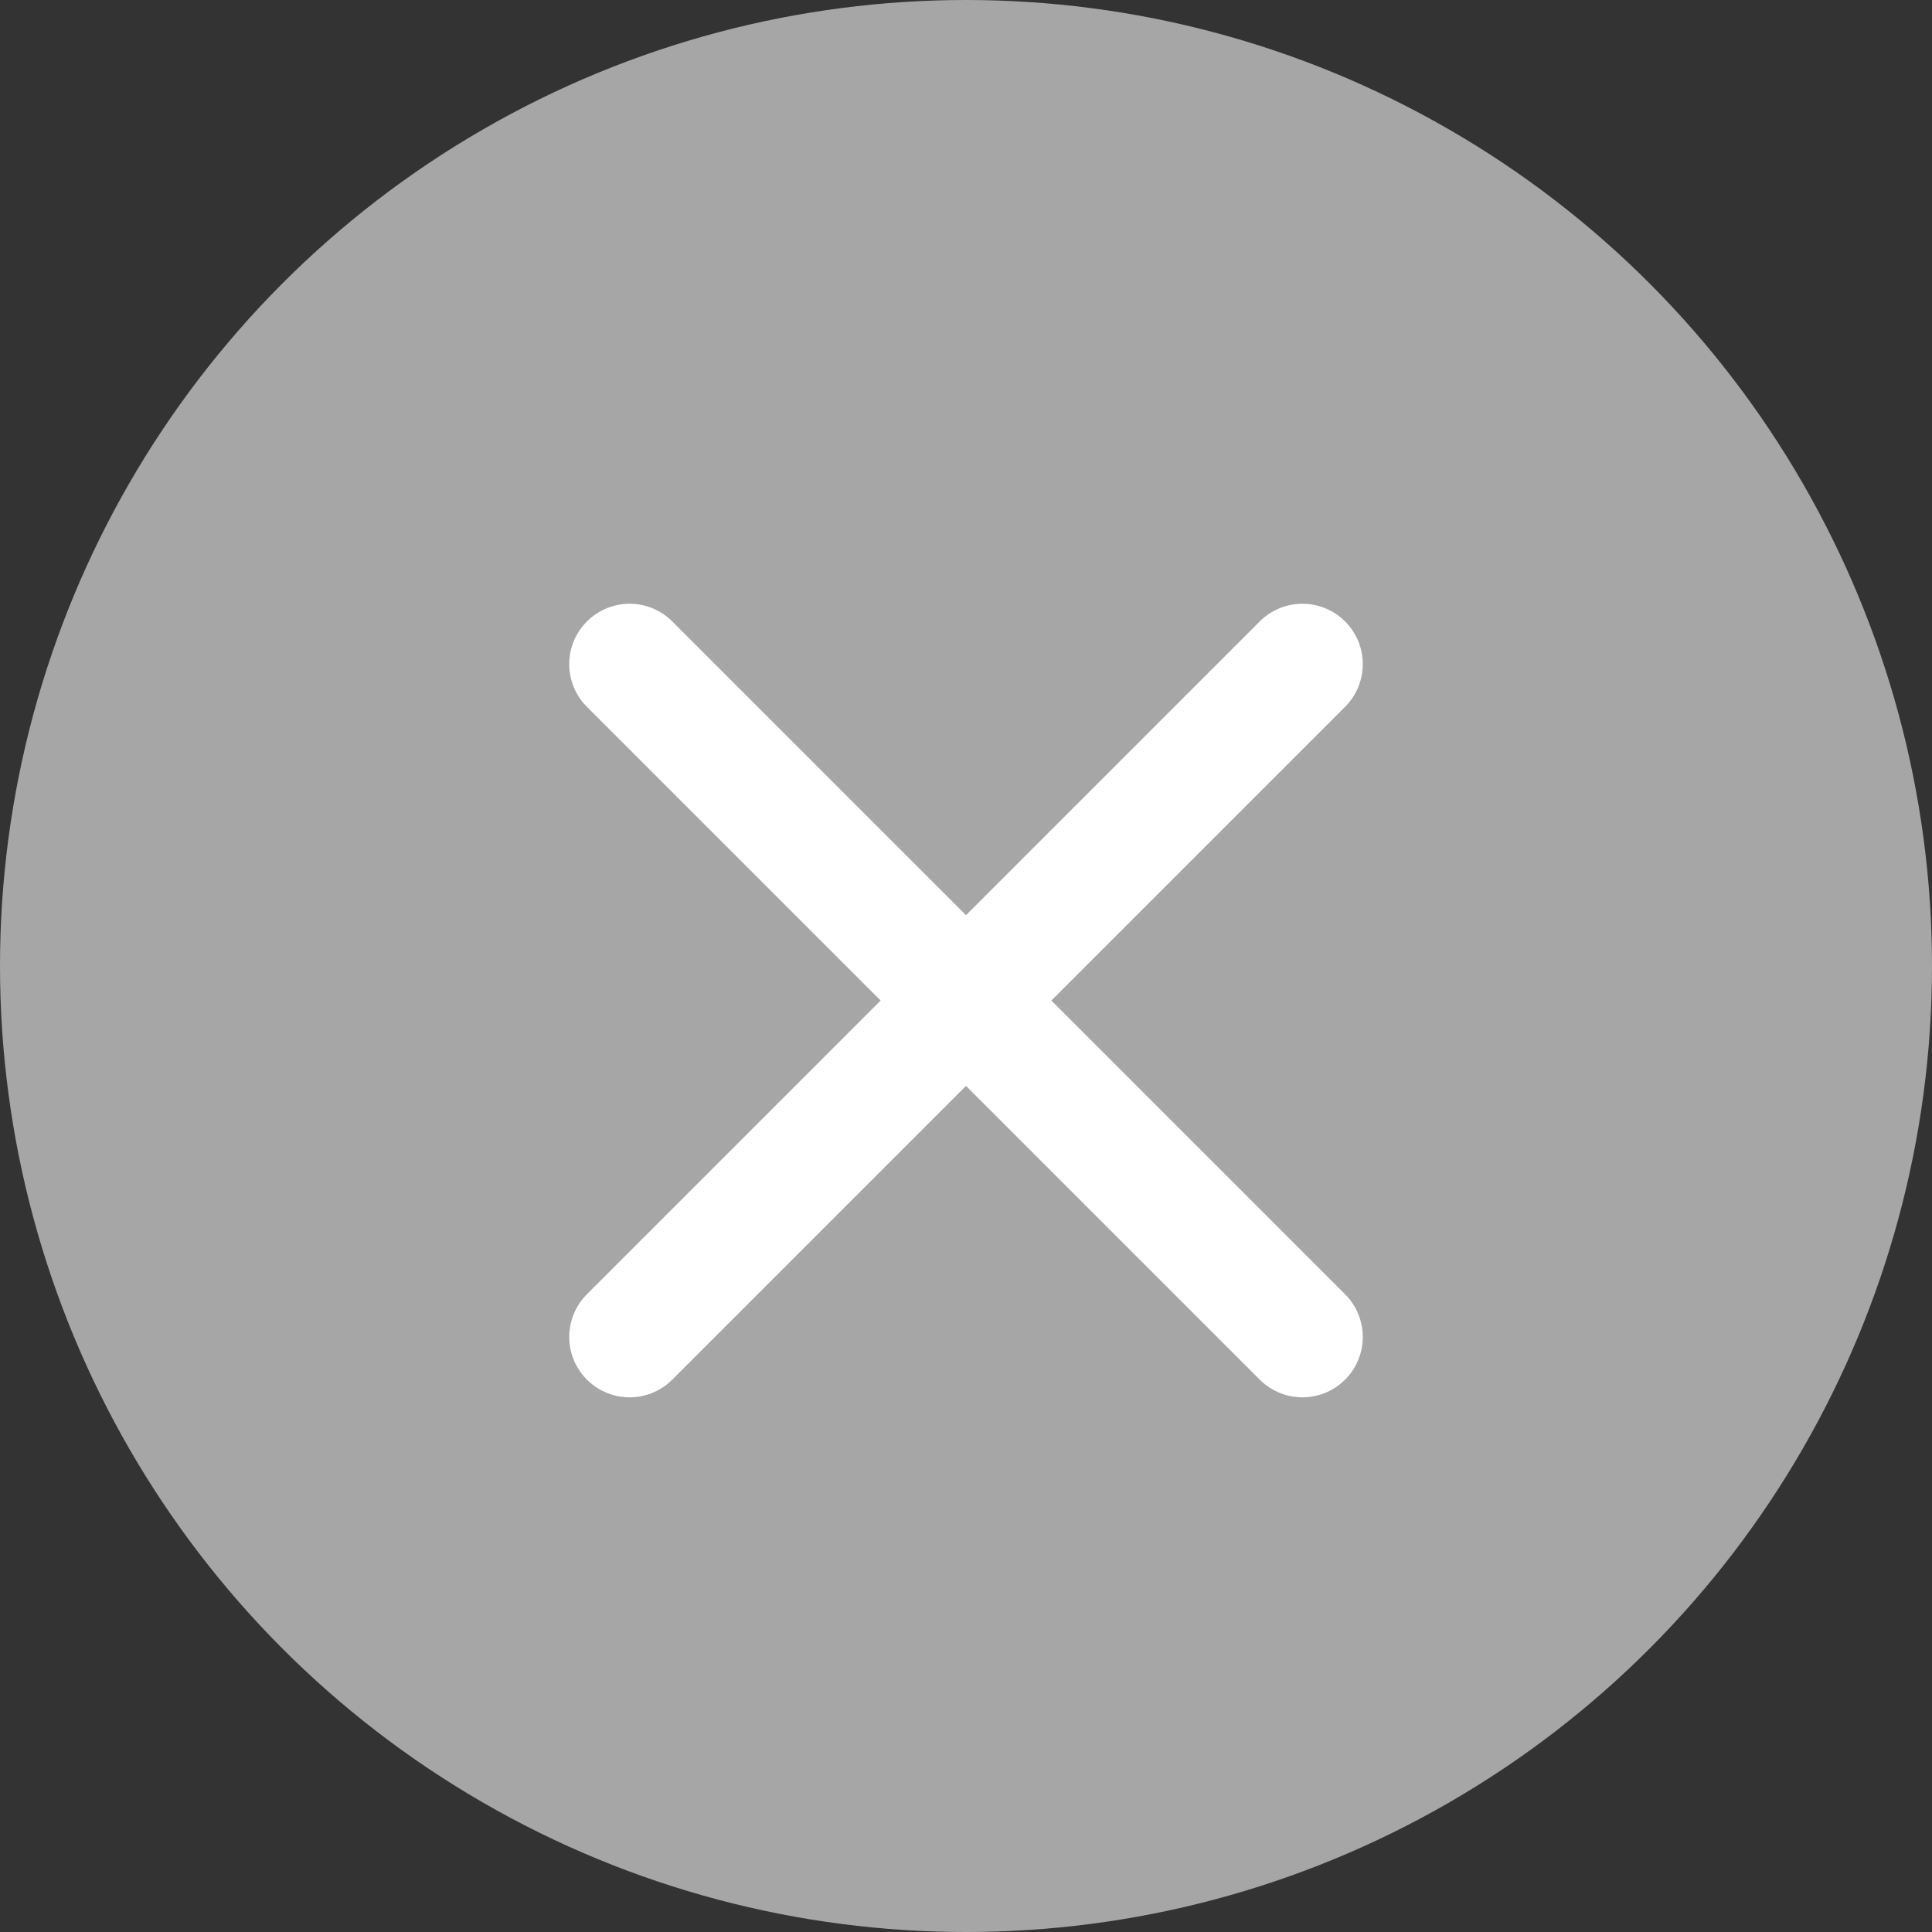
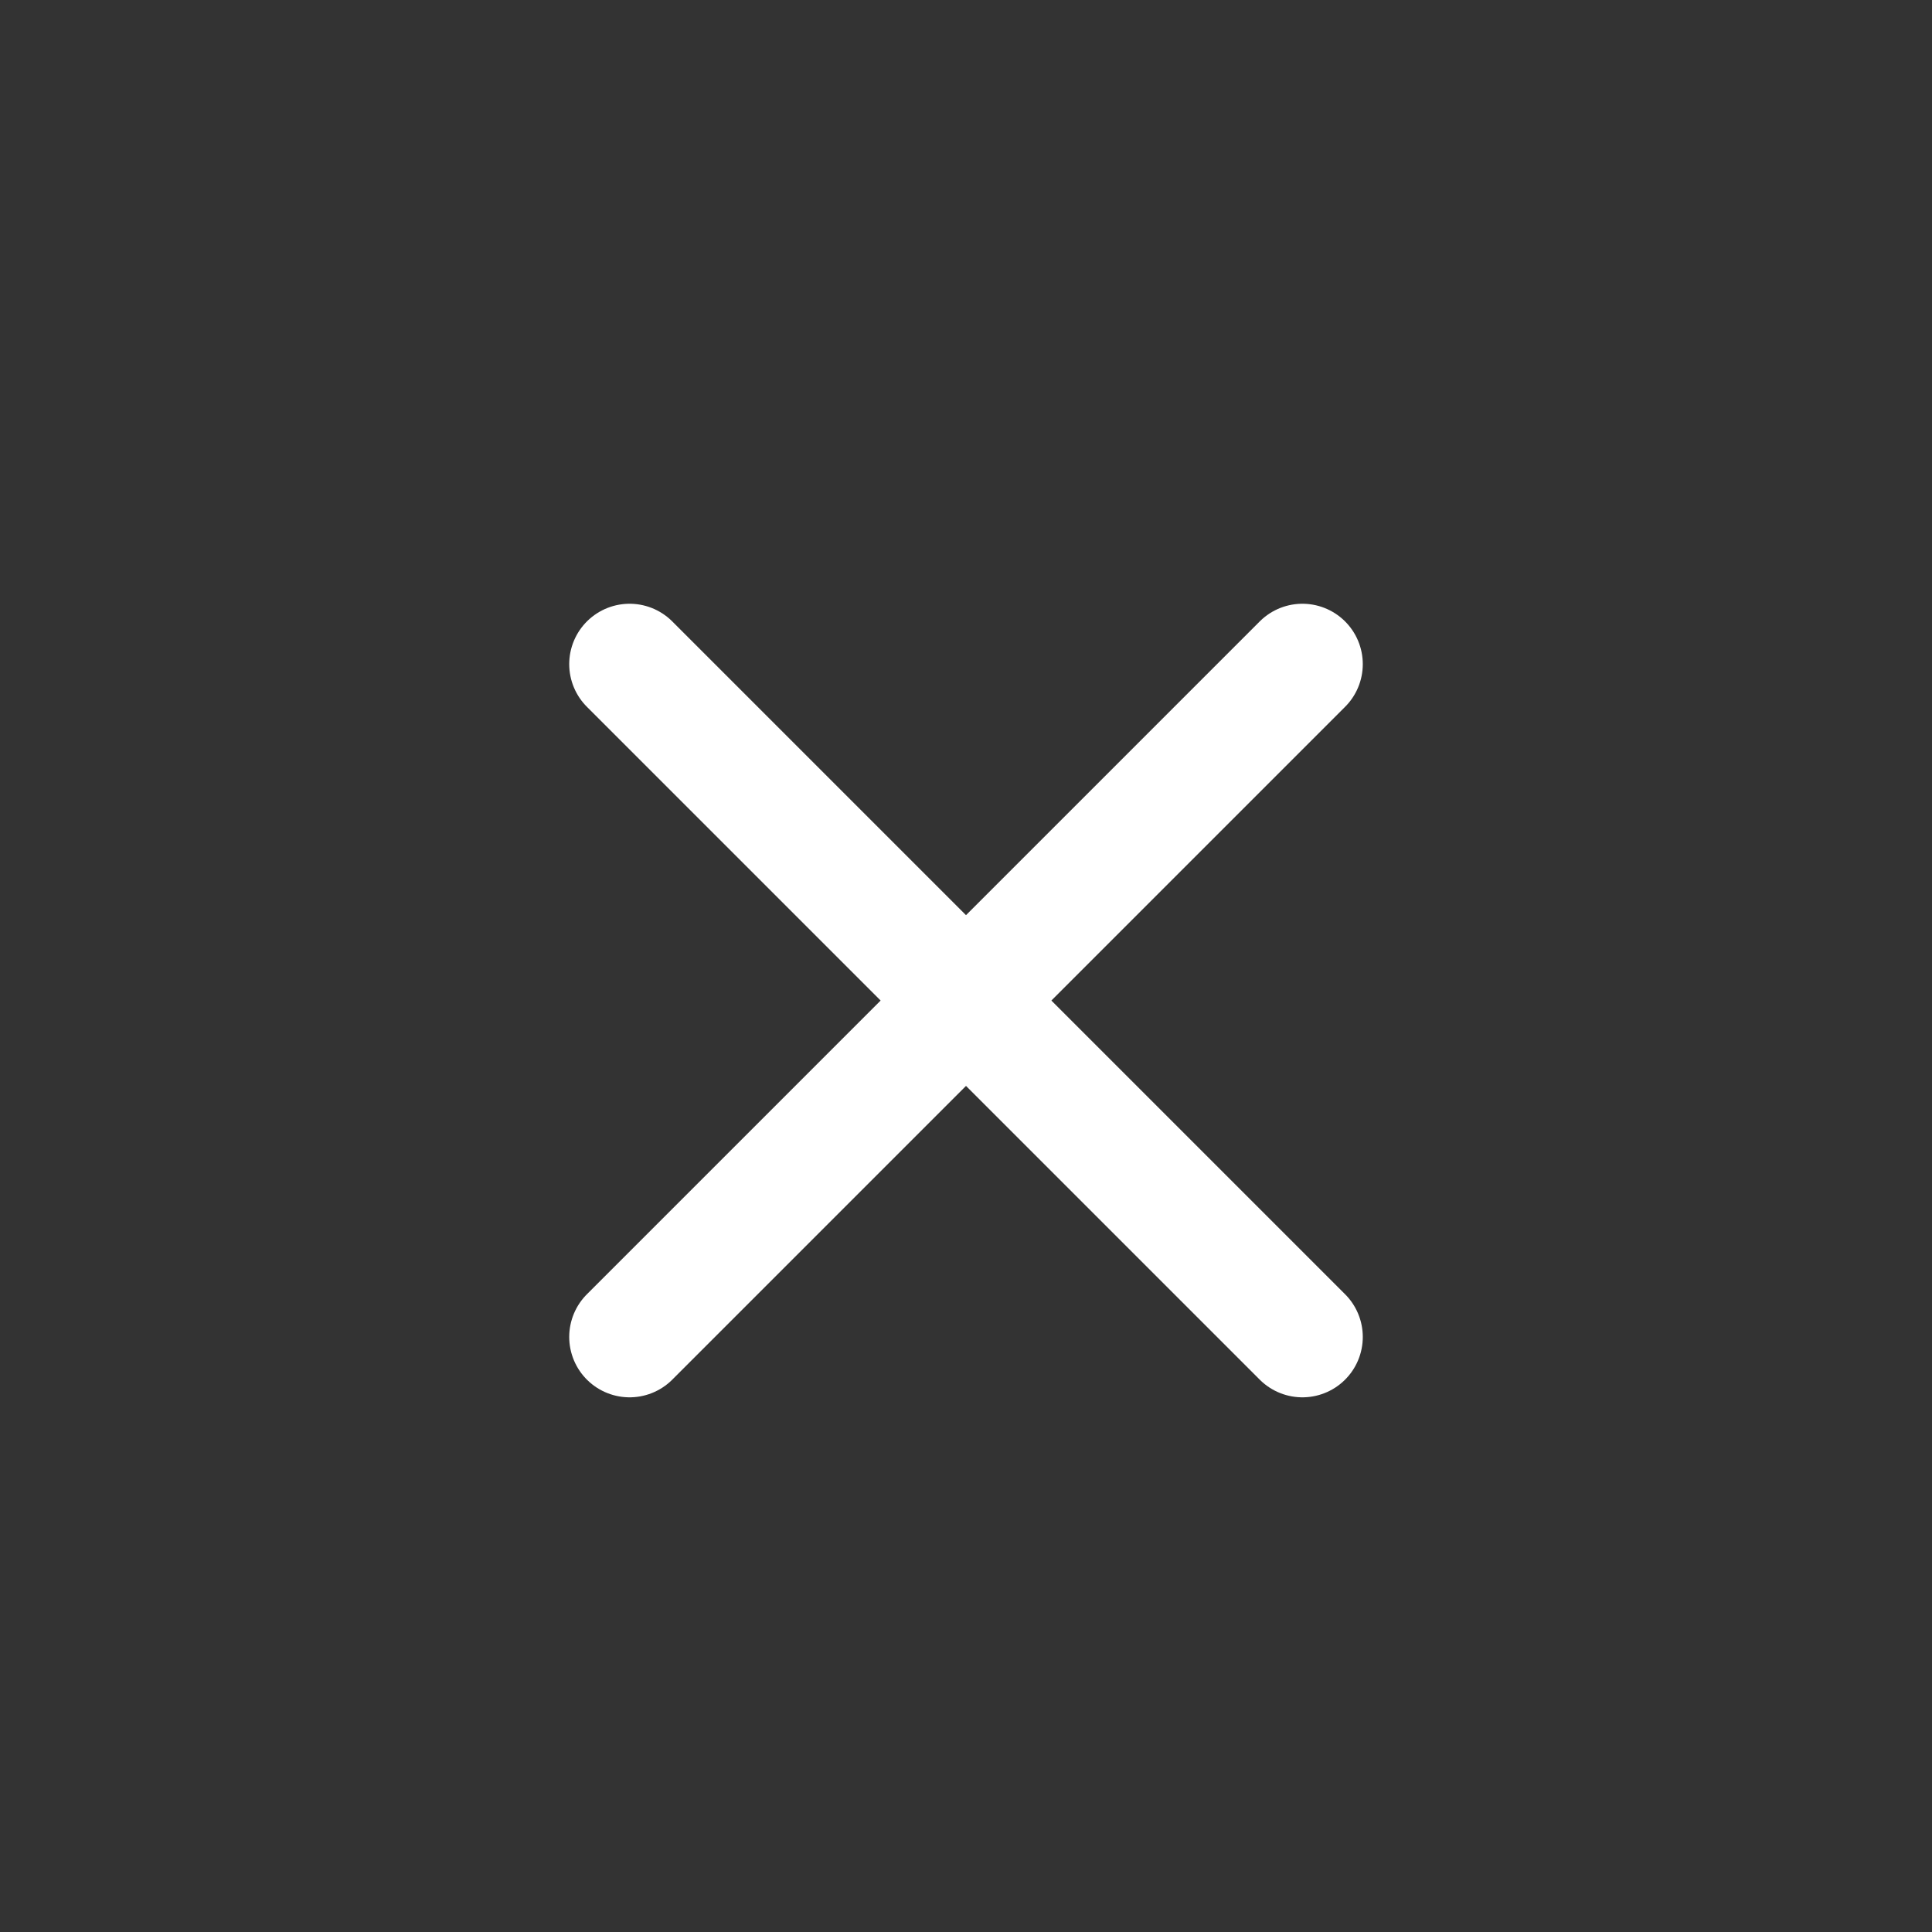
<svg xmlns="http://www.w3.org/2000/svg" class="icon-search-delete" width="16" height="16" viewBox="0 0 16 16">
  <rect x="0" y="0" width="16" height="16" fill="#333333" stroke="none" />
-   <circle cx="8" cy="8" r="8" fill="#a6a6a6" />
  <line x2="5.572" y2="5.572" transform="translate(5.214 5.5)" fill="none" stroke="#fff" stroke-linecap="round" stroke-linejoin="round" stroke-width="1" />
  <line y1="5.572" x2="5.572" transform="translate(5.214 5.5)" fill="none" stroke="#fff" stroke-linecap="round" stroke-linejoin="round" stroke-width="1" />
</svg>